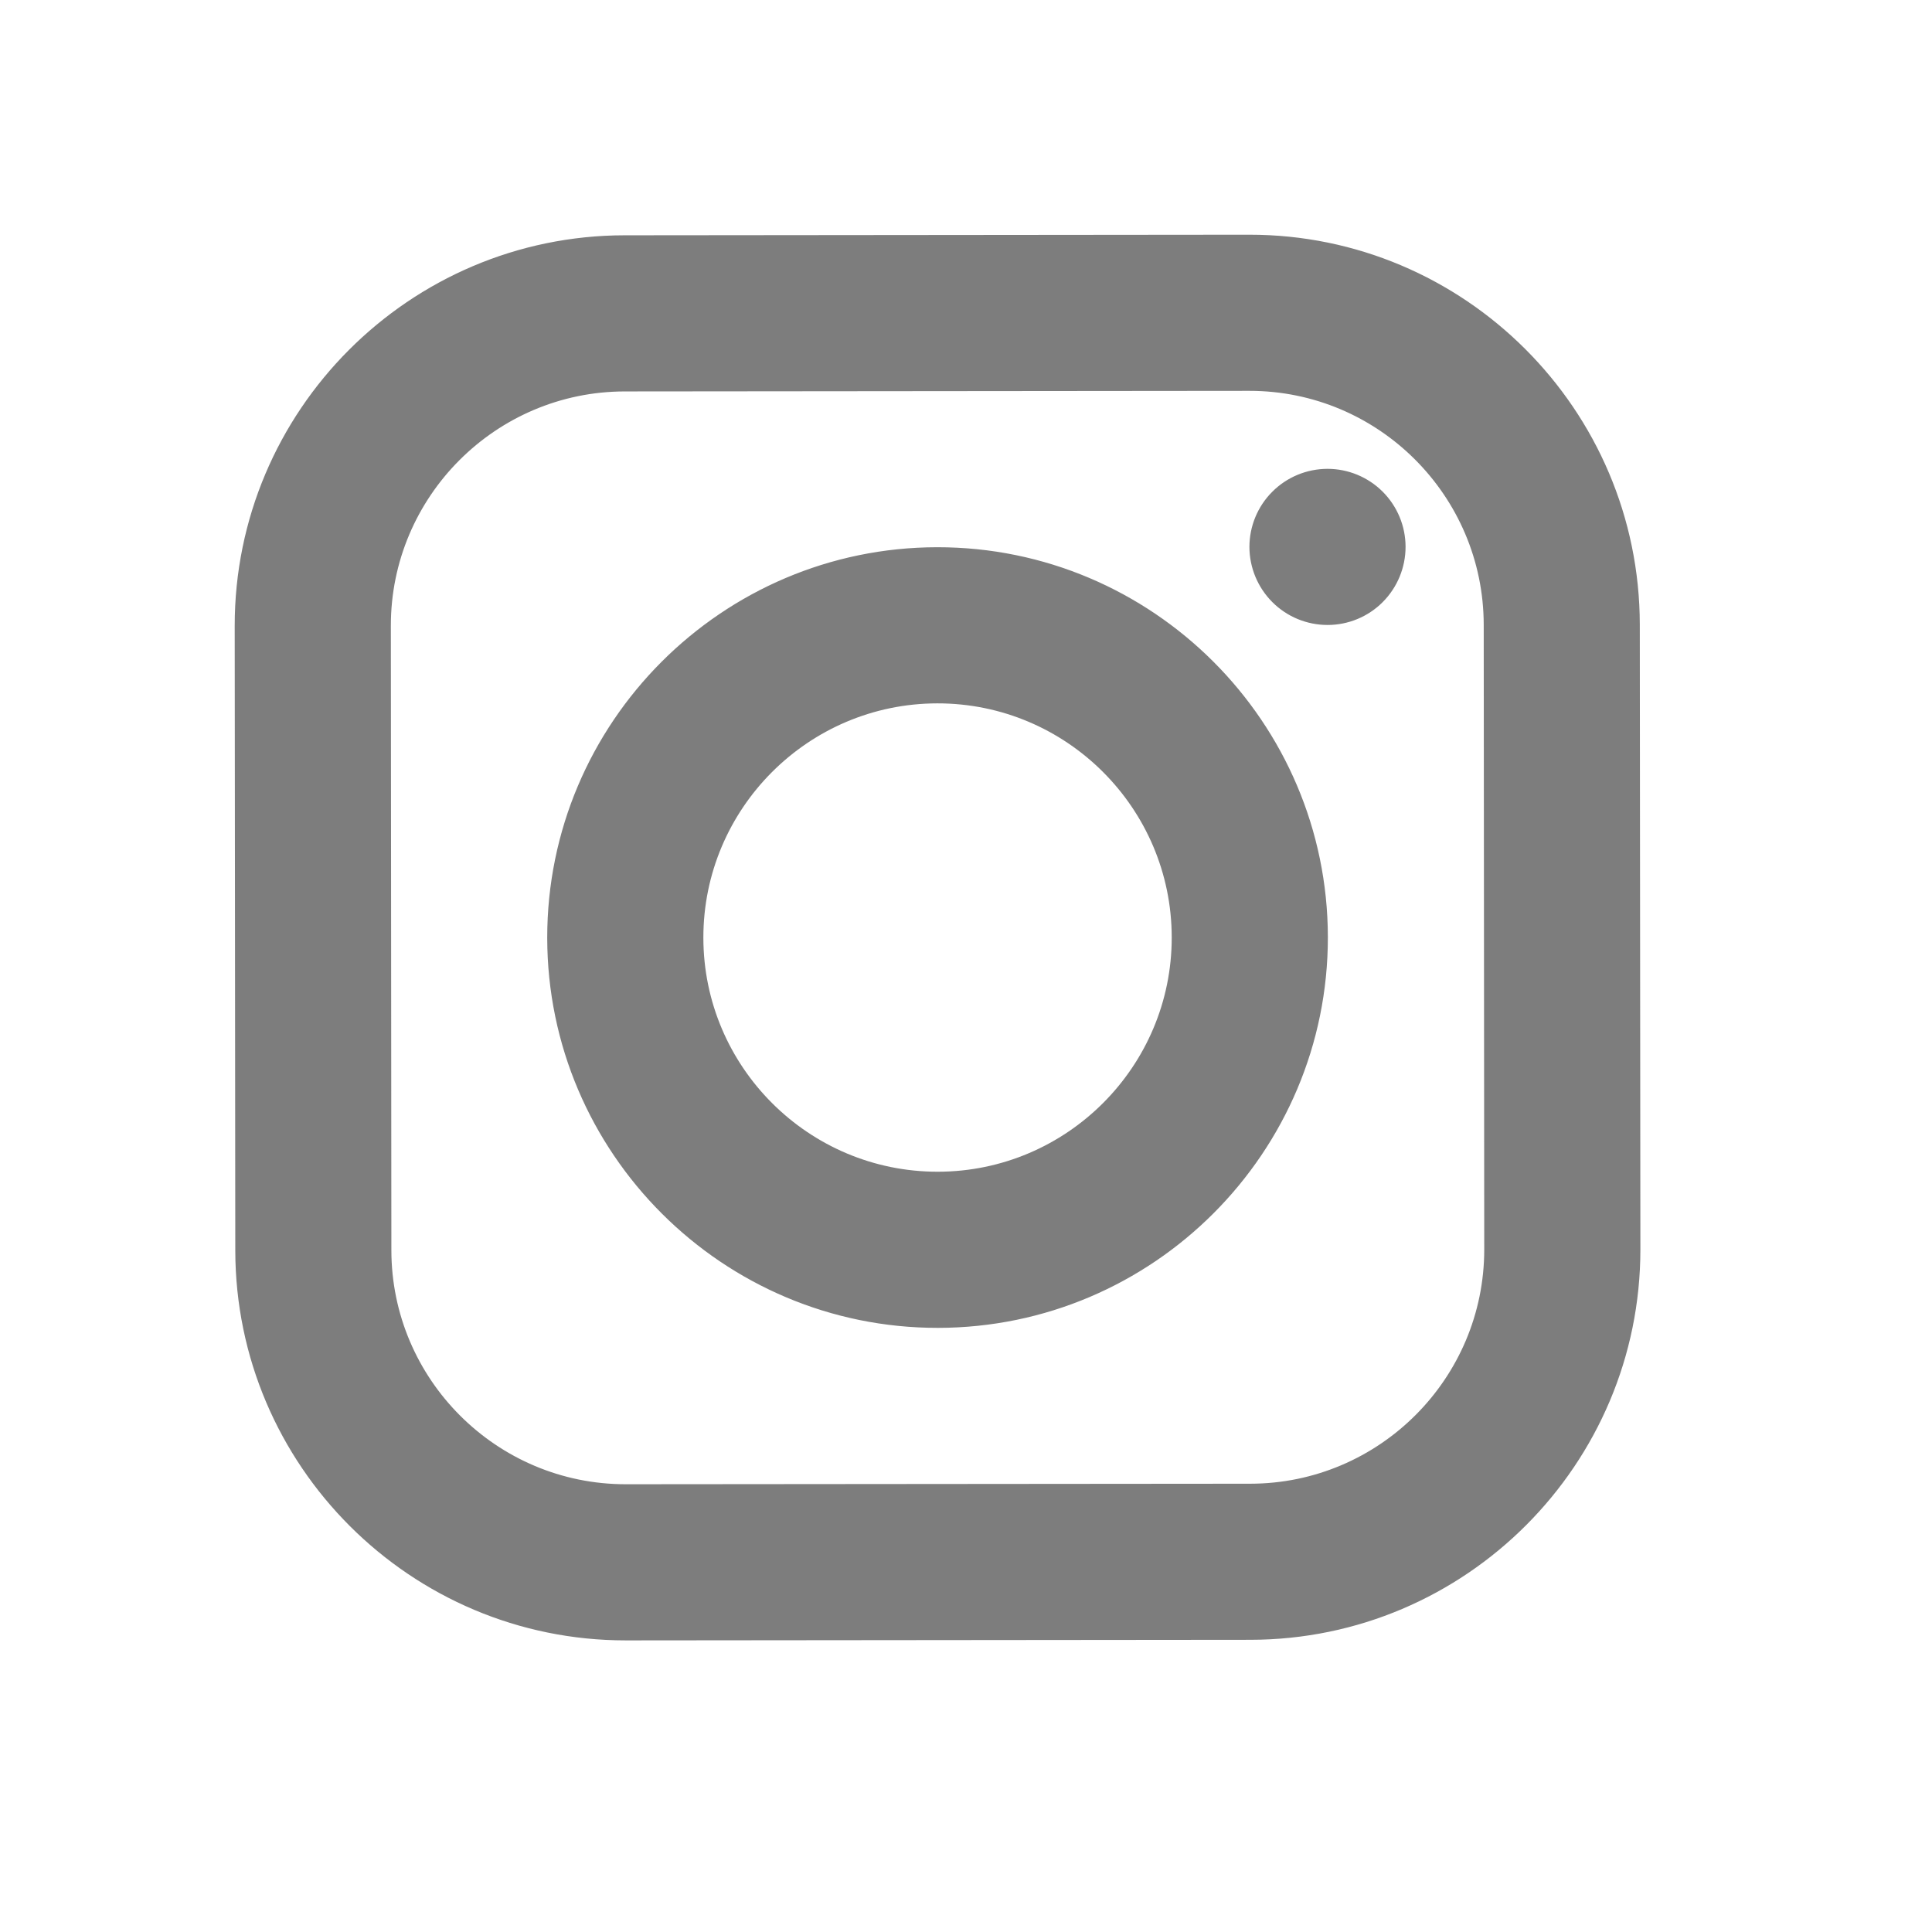
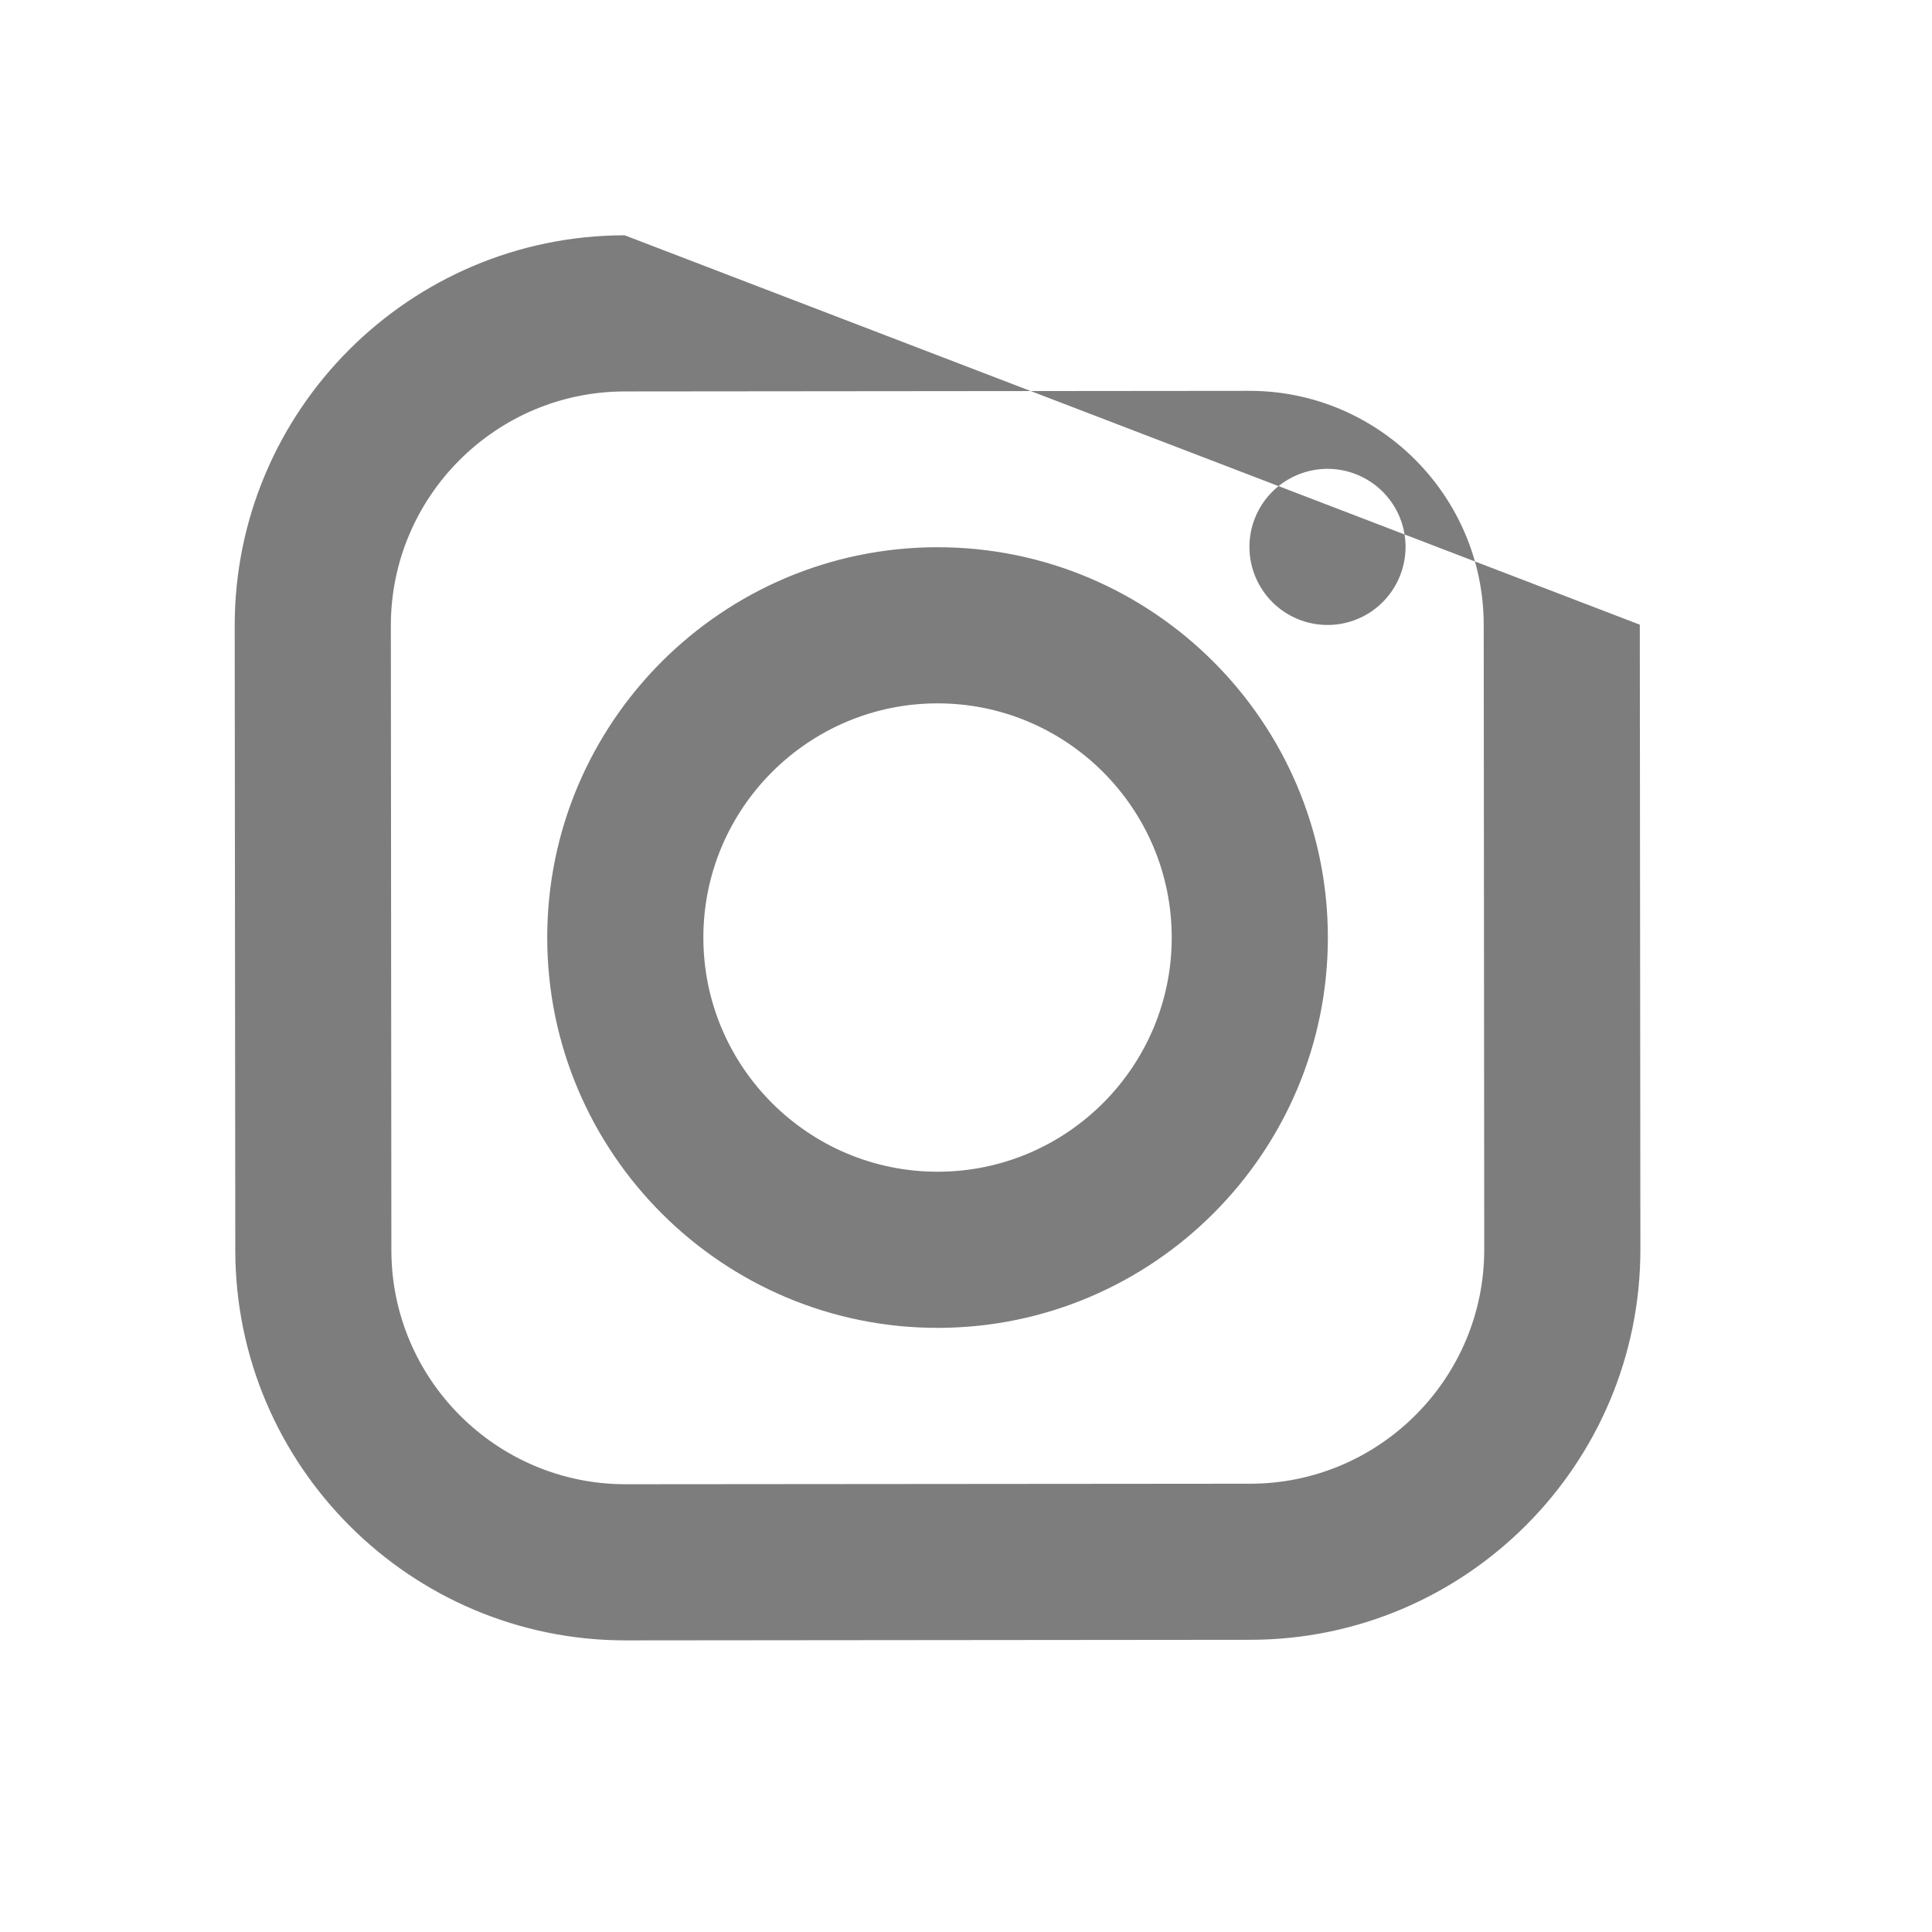
<svg xmlns="http://www.w3.org/2000/svg" width="33" height="33" viewBox="0 0 33 33" fill="none">
-   <path d="M10.67 4.019C6.994 4.022 4.006 7.015 4.009 10.691L4.019 21.358C4.022 25.034 7.015 28.022 10.691 28.019L21.358 28.009C25.034 28.006 28.022 25.013 28.019 21.337L28.009 10.67C28.006 6.994 25.013 4.006 21.337 4.009L10.67 4.019ZM10.672 6.686L21.339 6.676C23.544 6.674 25.341 8.467 25.343 10.673L25.352 21.339C25.354 23.545 23.561 25.341 21.356 25.343L10.689 25.352C8.484 25.354 6.687 23.561 6.685 21.356L6.676 10.689C6.674 8.484 8.467 6.688 10.672 6.686ZM22.674 8.008C22.32 8.009 21.981 8.149 21.731 8.4C21.481 8.65 21.341 8.989 21.341 9.343C21.342 9.696 21.483 10.035 21.733 10.285C21.983 10.535 22.322 10.675 22.676 10.675C23.03 10.675 23.369 10.534 23.618 10.284C23.868 10.033 24.008 9.694 24.008 9.34C24.008 8.987 23.867 8.648 23.617 8.398C23.366 8.148 23.027 8.008 22.674 8.008ZM16.008 9.347C12.332 9.351 9.344 12.344 9.347 16.02C9.351 19.696 12.344 22.684 16.02 22.681C19.696 22.678 22.684 19.684 22.681 16.008C22.677 12.332 19.684 9.344 16.008 9.347ZM16.011 12.014C18.216 12.012 20.012 13.805 20.014 16.011C20.016 18.216 18.223 20.012 16.018 20.014C13.812 20.016 12.016 18.223 12.014 16.018C12.012 13.812 13.805 12.016 16.011 12.014Z" fill="#7D7D7D" />
+   <path d="M10.67 4.019C6.994 4.022 4.006 7.015 4.009 10.691L4.019 21.358C4.022 25.034 7.015 28.022 10.691 28.019L21.358 28.009C25.034 28.006 28.022 25.013 28.019 21.337L28.009 10.67L10.67 4.019ZM10.672 6.686L21.339 6.676C23.544 6.674 25.341 8.467 25.343 10.673L25.352 21.339C25.354 23.545 23.561 25.341 21.356 25.343L10.689 25.352C8.484 25.354 6.687 23.561 6.685 21.356L6.676 10.689C6.674 8.484 8.467 6.688 10.672 6.686ZM22.674 8.008C22.32 8.009 21.981 8.149 21.731 8.4C21.481 8.65 21.341 8.989 21.341 9.343C21.342 9.696 21.483 10.035 21.733 10.285C21.983 10.535 22.322 10.675 22.676 10.675C23.03 10.675 23.369 10.534 23.618 10.284C23.868 10.033 24.008 9.694 24.008 9.34C24.008 8.987 23.867 8.648 23.617 8.398C23.366 8.148 23.027 8.008 22.674 8.008ZM16.008 9.347C12.332 9.351 9.344 12.344 9.347 16.02C9.351 19.696 12.344 22.684 16.02 22.681C19.696 22.678 22.684 19.684 22.681 16.008C22.677 12.332 19.684 9.344 16.008 9.347ZM16.011 12.014C18.216 12.012 20.012 13.805 20.014 16.011C20.016 18.216 18.223 20.012 16.018 20.014C13.812 20.016 12.016 18.223 12.014 16.018C12.012 13.812 13.805 12.016 16.011 12.014Z" fill="#7D7D7D" />
</svg>